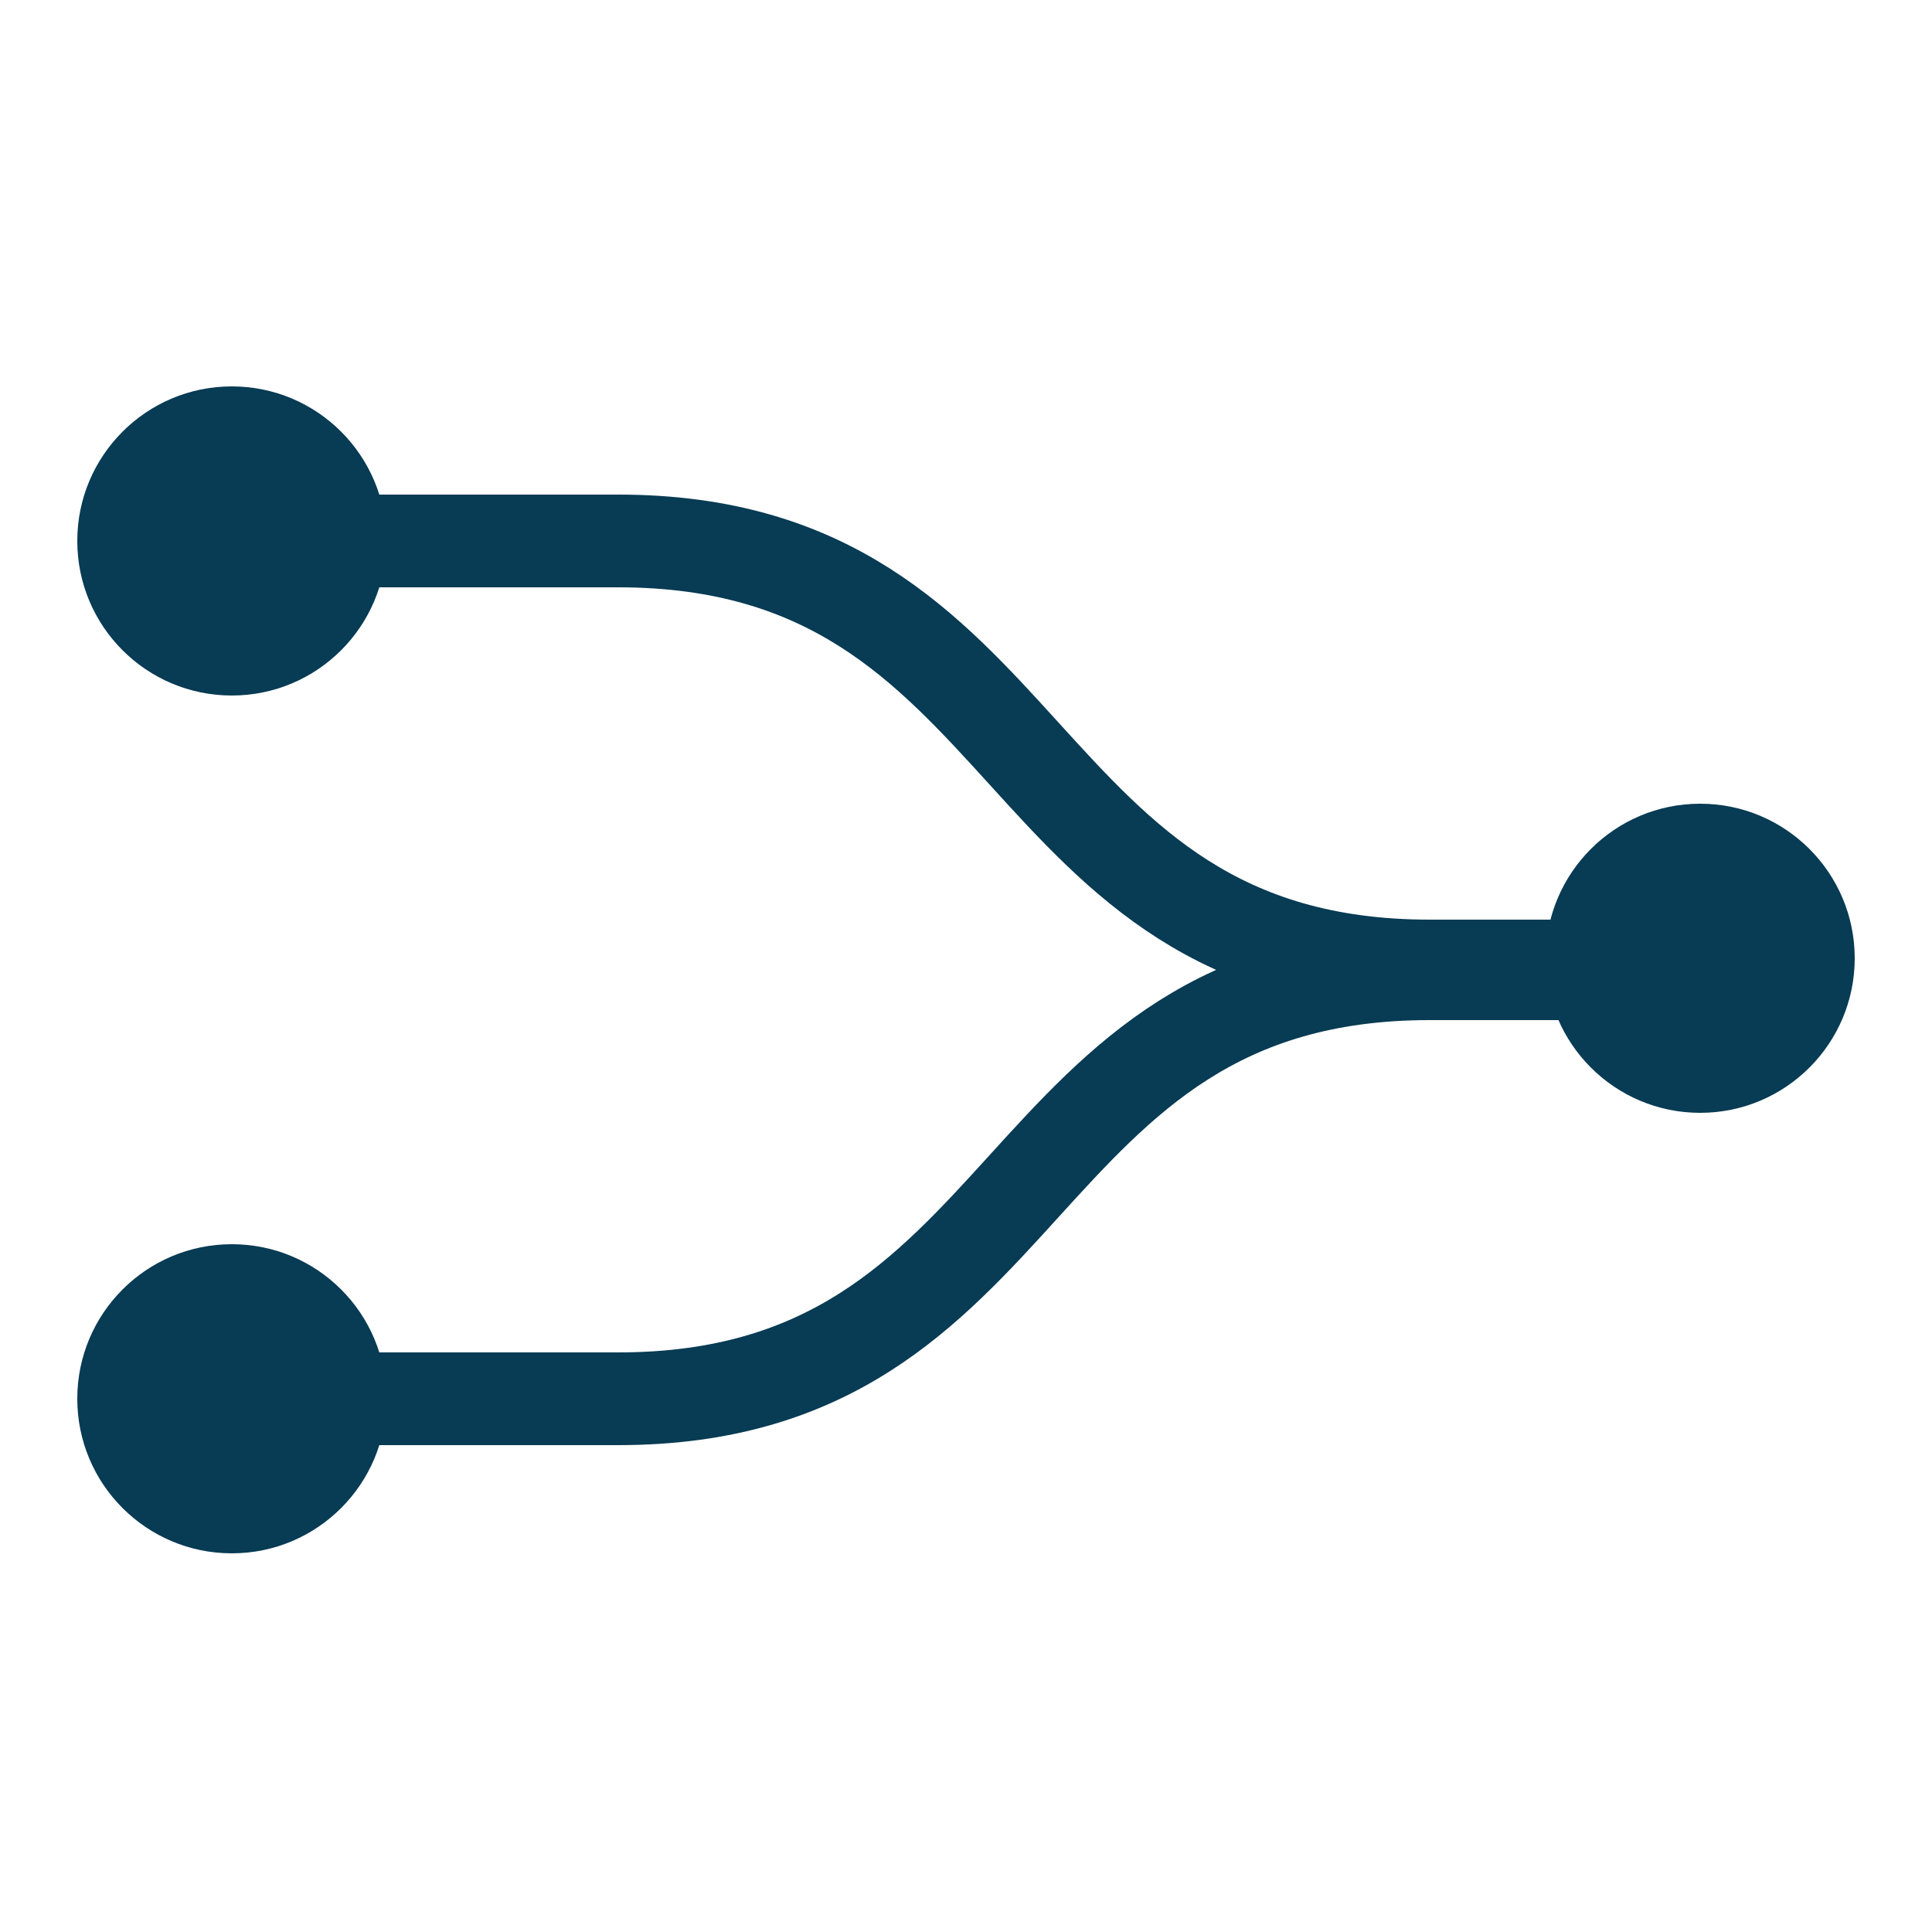
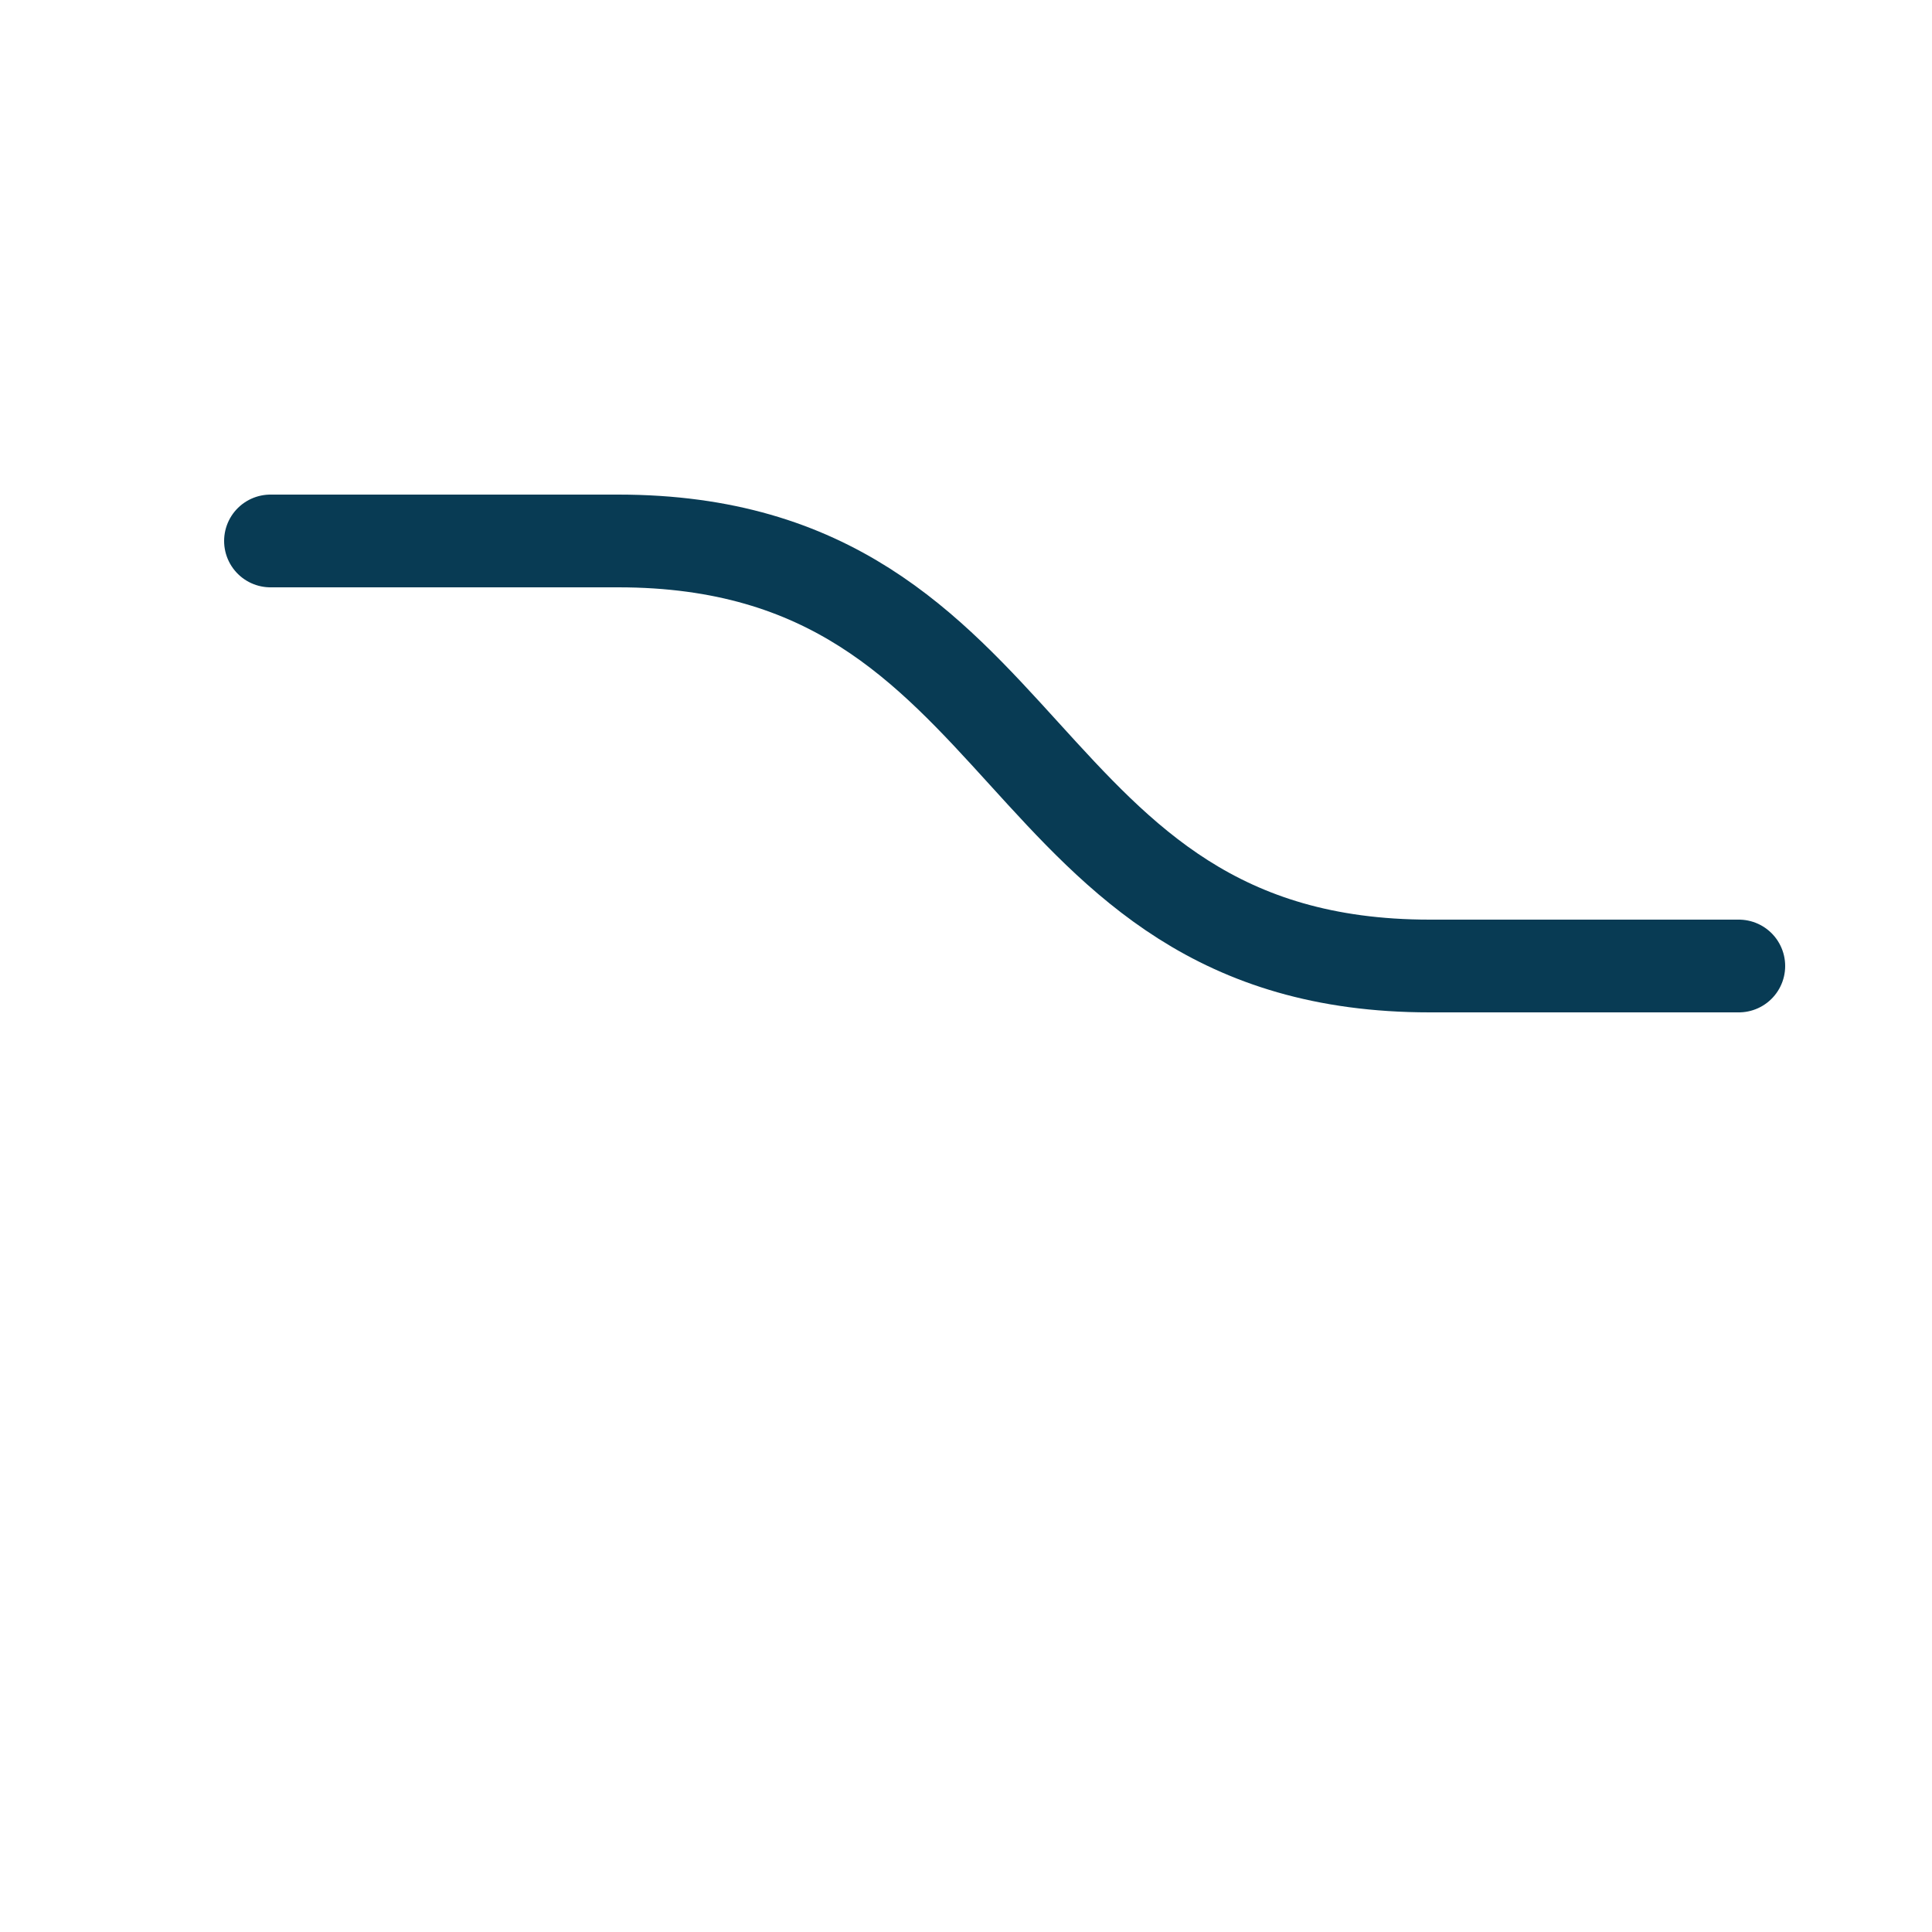
<svg xmlns="http://www.w3.org/2000/svg" width="25" height="25" viewBox="0 0 25 25" fill="none">
-   <circle cx="3" cy="7" r="2" fill="#083B54" />
  <path d="M3.5 7C4.333 7 6.4 7 8 7C13.5 7 13 12.5 18.5 12.5C22.9 12.5 21.833 12.5 22.5 12.5" stroke="#083B54" stroke-width="1.2" stroke-linecap="round" />
-   <circle r="2" transform="matrix(1 0 0 -1 3 18.1)" fill="#083B54" />
-   <path d="M3.5 18.1C4.333 18.1 6.4 18.1 8 18.1C13.5 18.1 13 12.6 18.5 12.6C22.9 12.6 21.833 12.6 22.5 12.6" stroke="#083B54" stroke-width="1.2" stroke-linecap="round" />
-   <circle cx="22" cy="12.4" r="2" fill="#083B54" />
</svg>